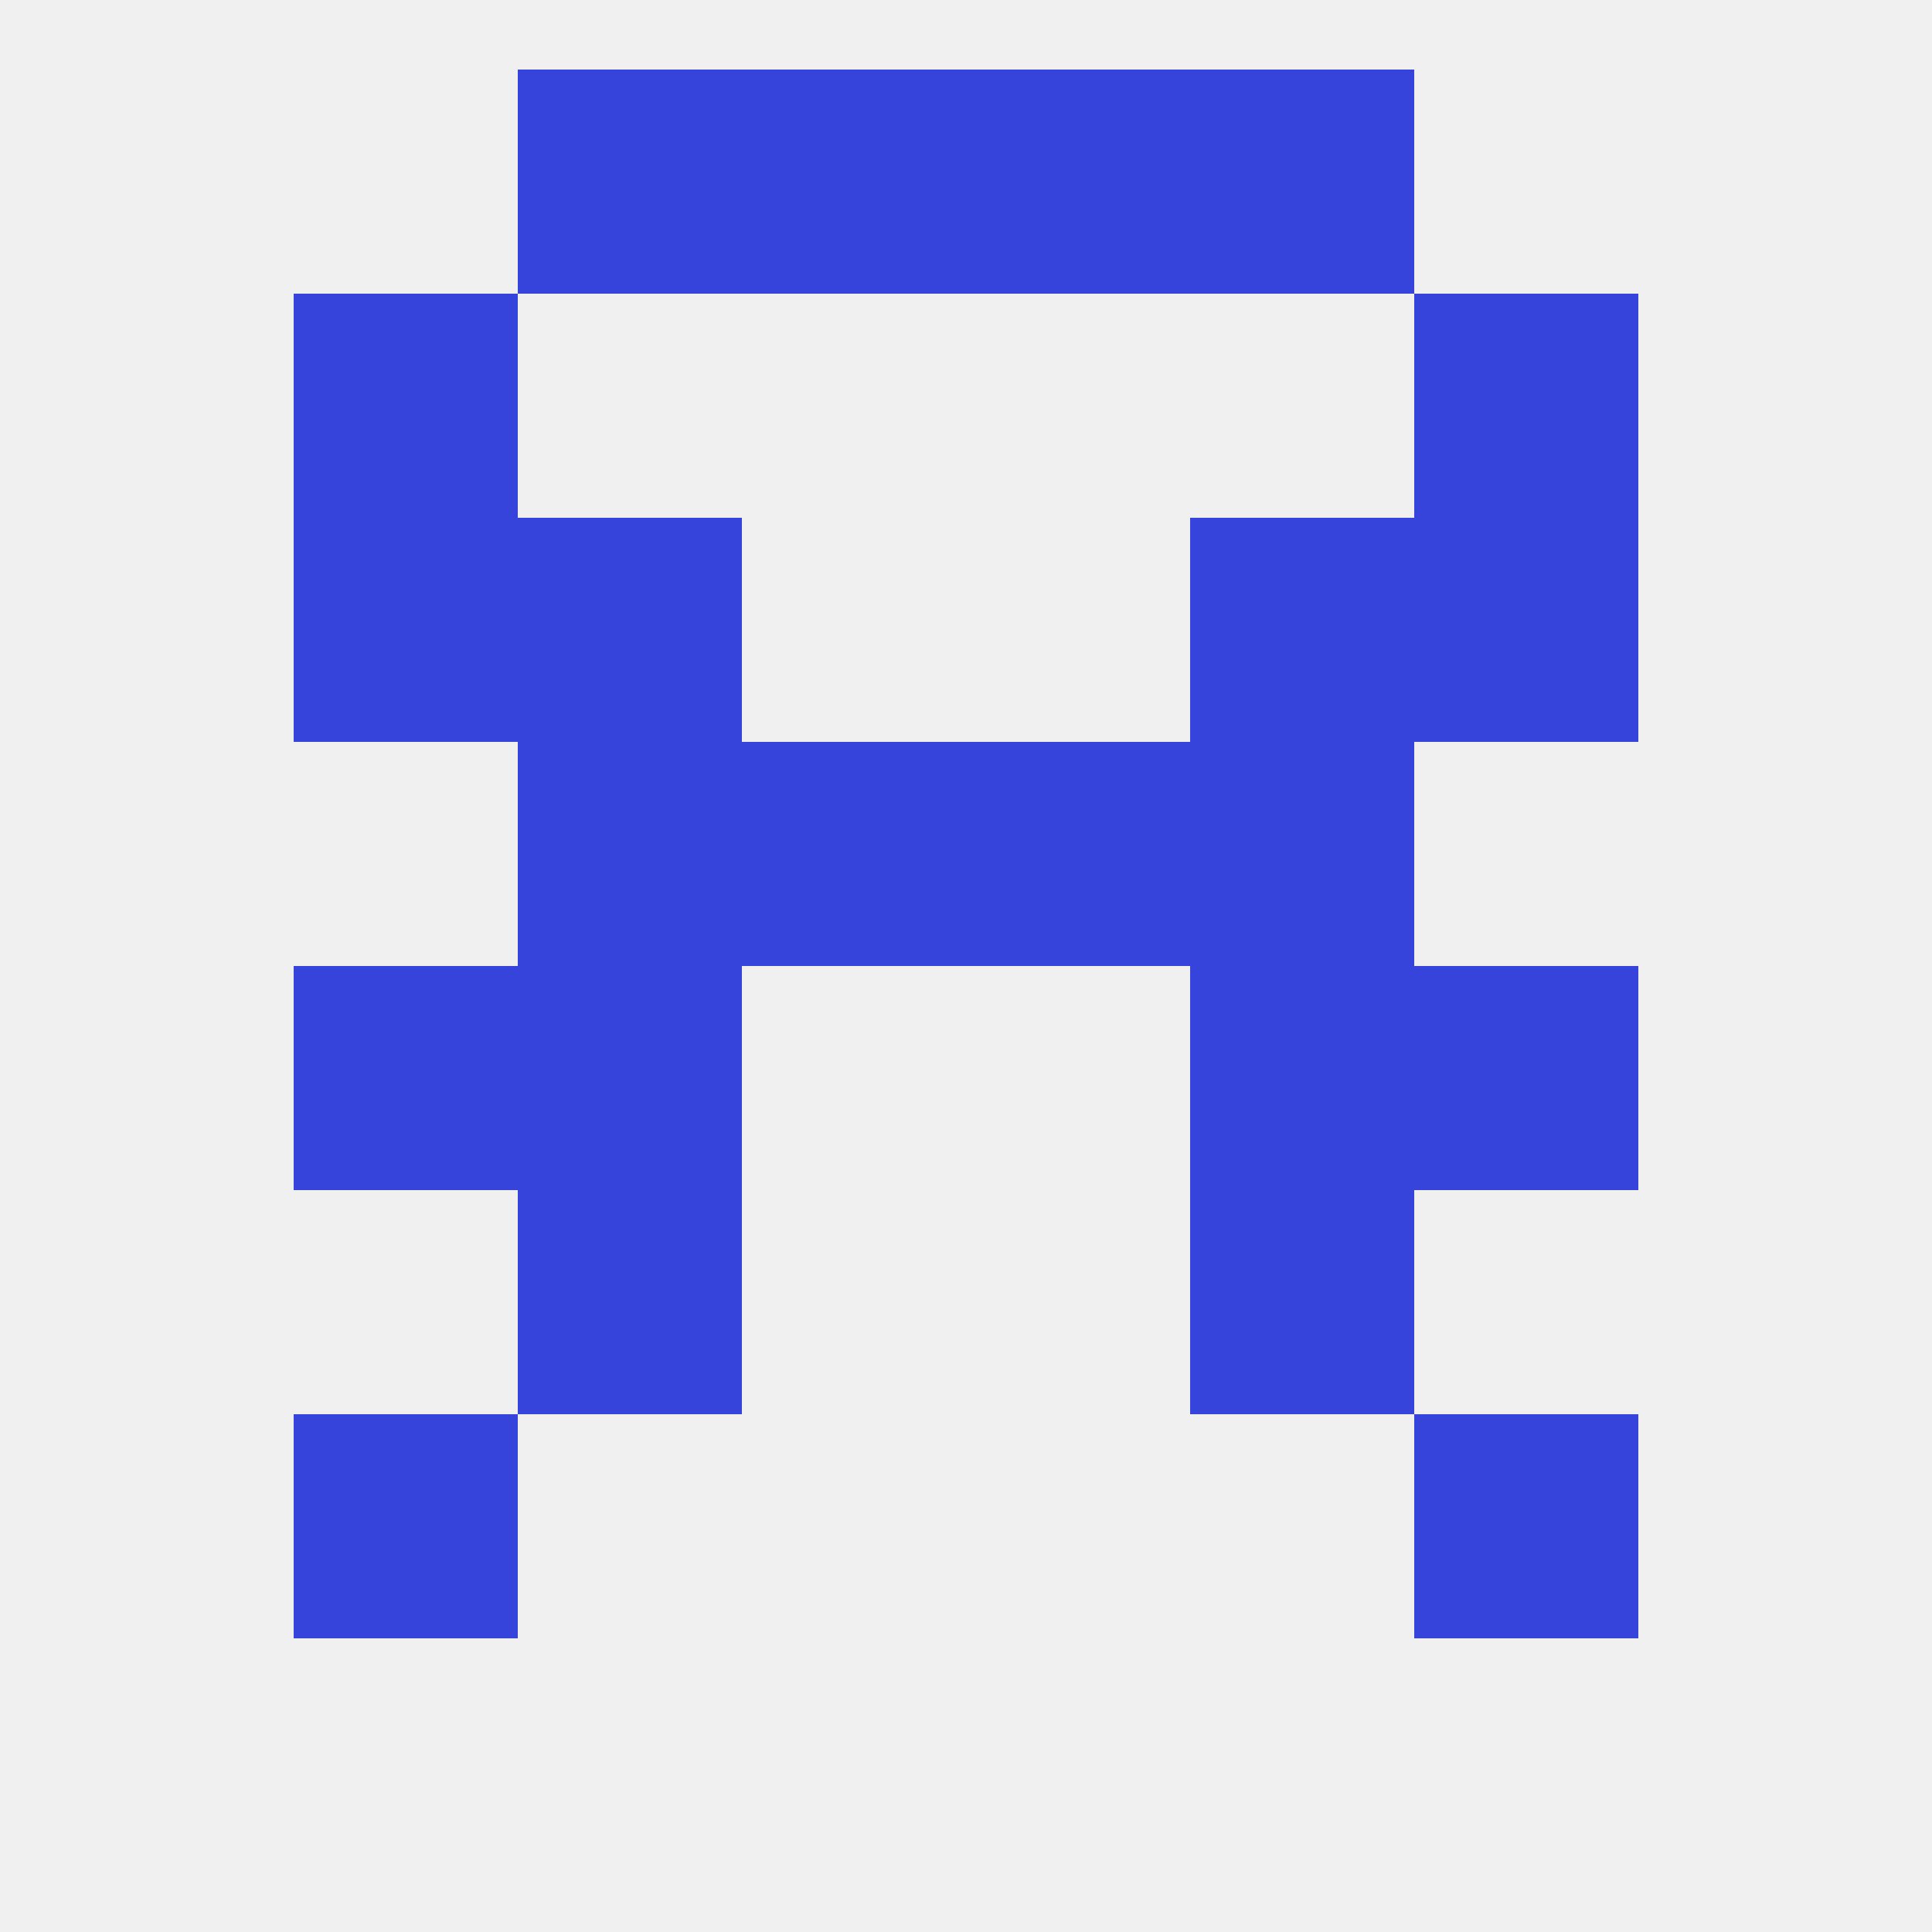
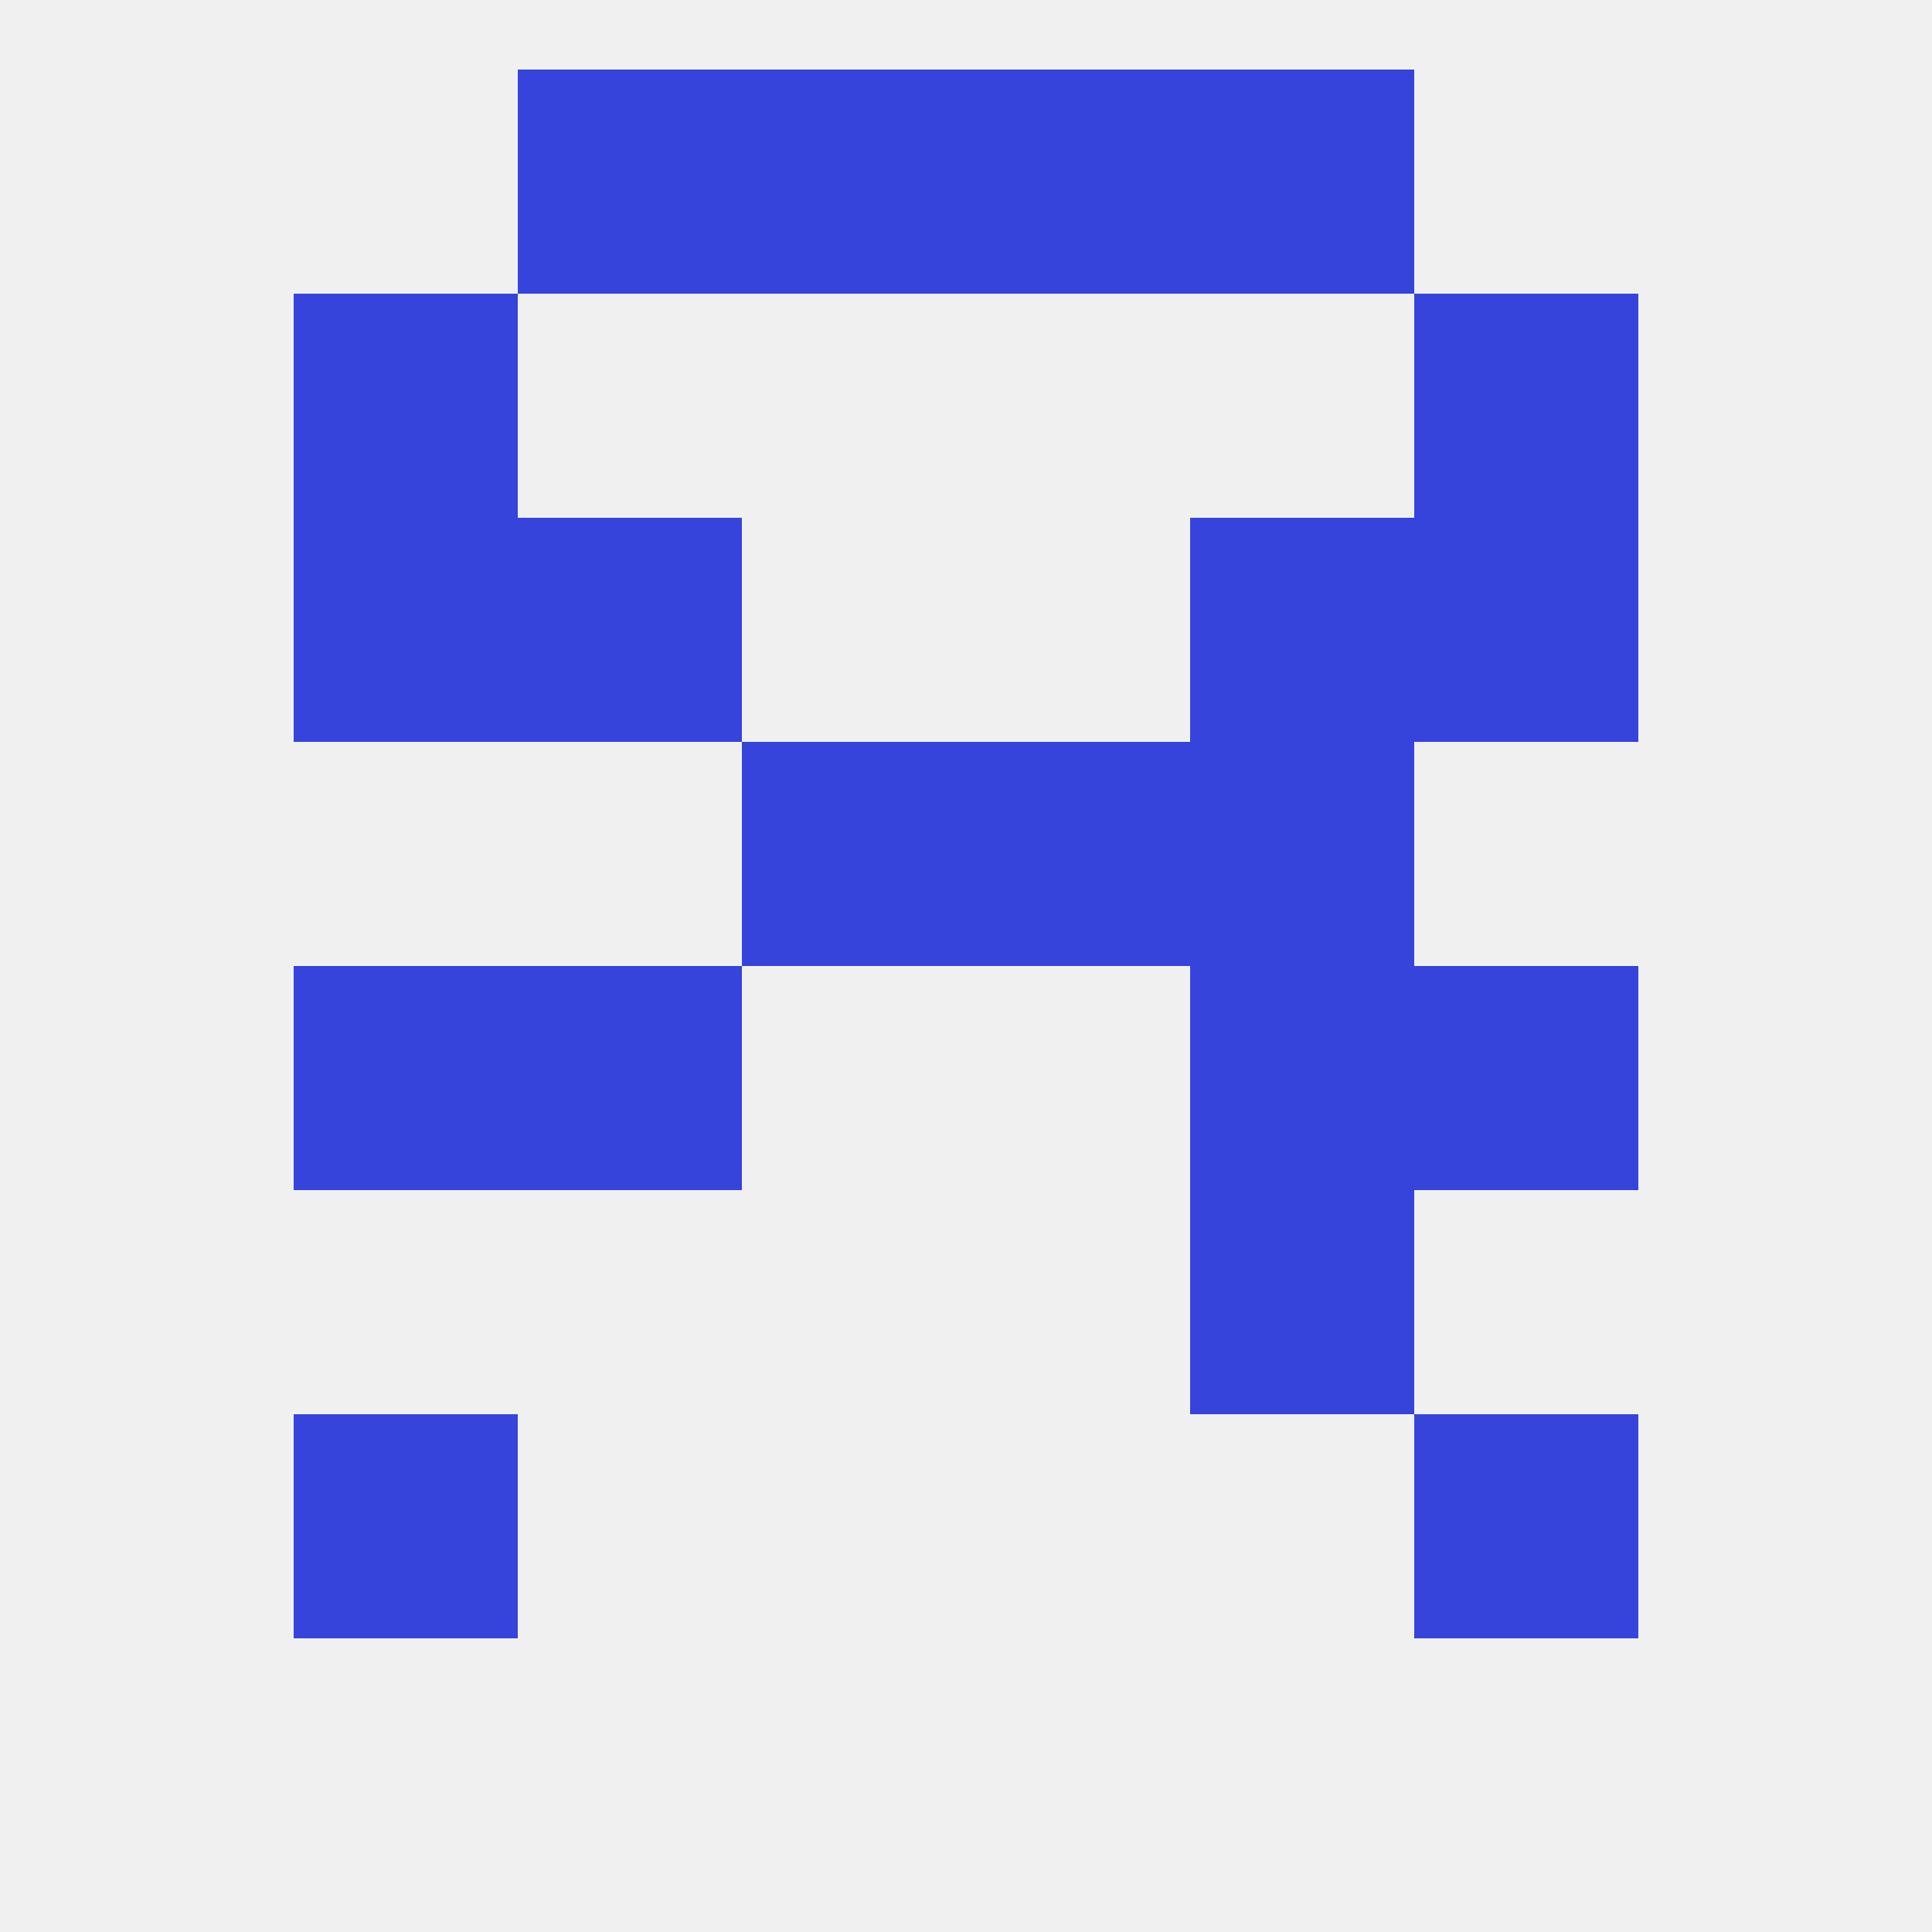
<svg xmlns="http://www.w3.org/2000/svg" version="1.1" baseprofile="full" width="250" height="250" viewBox="0 0 250 250">
  <rect width="100%" height="100%" fill="rgba(240,240,240,255)" />
  <rect x="67" y="125" width="29" height="29" fill="rgba(54,68,220,255)" />
  <rect x="154" y="125" width="29" height="29" fill="rgba(54,68,220,255)" />
  <rect x="38" y="125" width="29" height="29" fill="rgba(54,68,220,255)" />
  <rect x="183" y="125" width="29" height="29" fill="rgba(54,68,220,255)" />
  <rect x="67" y="67" width="29" height="29" fill="rgba(54,68,220,255)" />
  <rect x="154" y="67" width="29" height="29" fill="rgba(54,68,220,255)" />
  <rect x="38" y="67" width="29" height="29" fill="rgba(54,68,220,255)" />
  <rect x="183" y="67" width="29" height="29" fill="rgba(54,68,220,255)" />
  <rect x="67" y="9" width="29" height="29" fill="rgba(54,68,220,255)" />
  <rect x="154" y="9" width="29" height="29" fill="rgba(54,68,220,255)" />
  <rect x="96" y="9" width="29" height="29" fill="rgba(54,68,220,255)" />
  <rect x="125" y="9" width="29" height="29" fill="rgba(54,68,220,255)" />
  <rect x="38" y="38" width="29" height="29" fill="rgba(54,68,220,255)" />
  <rect x="183" y="38" width="29" height="29" fill="rgba(54,68,220,255)" />
  <rect x="96" y="96" width="29" height="29" fill="rgba(54,68,220,255)" />
  <rect x="125" y="96" width="29" height="29" fill="rgba(54,68,220,255)" />
-   <rect x="67" y="96" width="29" height="29" fill="rgba(54,68,220,255)" />
  <rect x="154" y="96" width="29" height="29" fill="rgba(54,68,220,255)" />
  <rect x="183" y="183" width="29" height="29" fill="rgba(54,68,220,255)" />
  <rect x="38" y="183" width="29" height="29" fill="rgba(54,68,220,255)" />
-   <rect x="67" y="154" width="29" height="29" fill="rgba(54,68,220,255)" />
  <rect x="154" y="154" width="29" height="29" fill="rgba(54,68,220,255)" />
</svg>